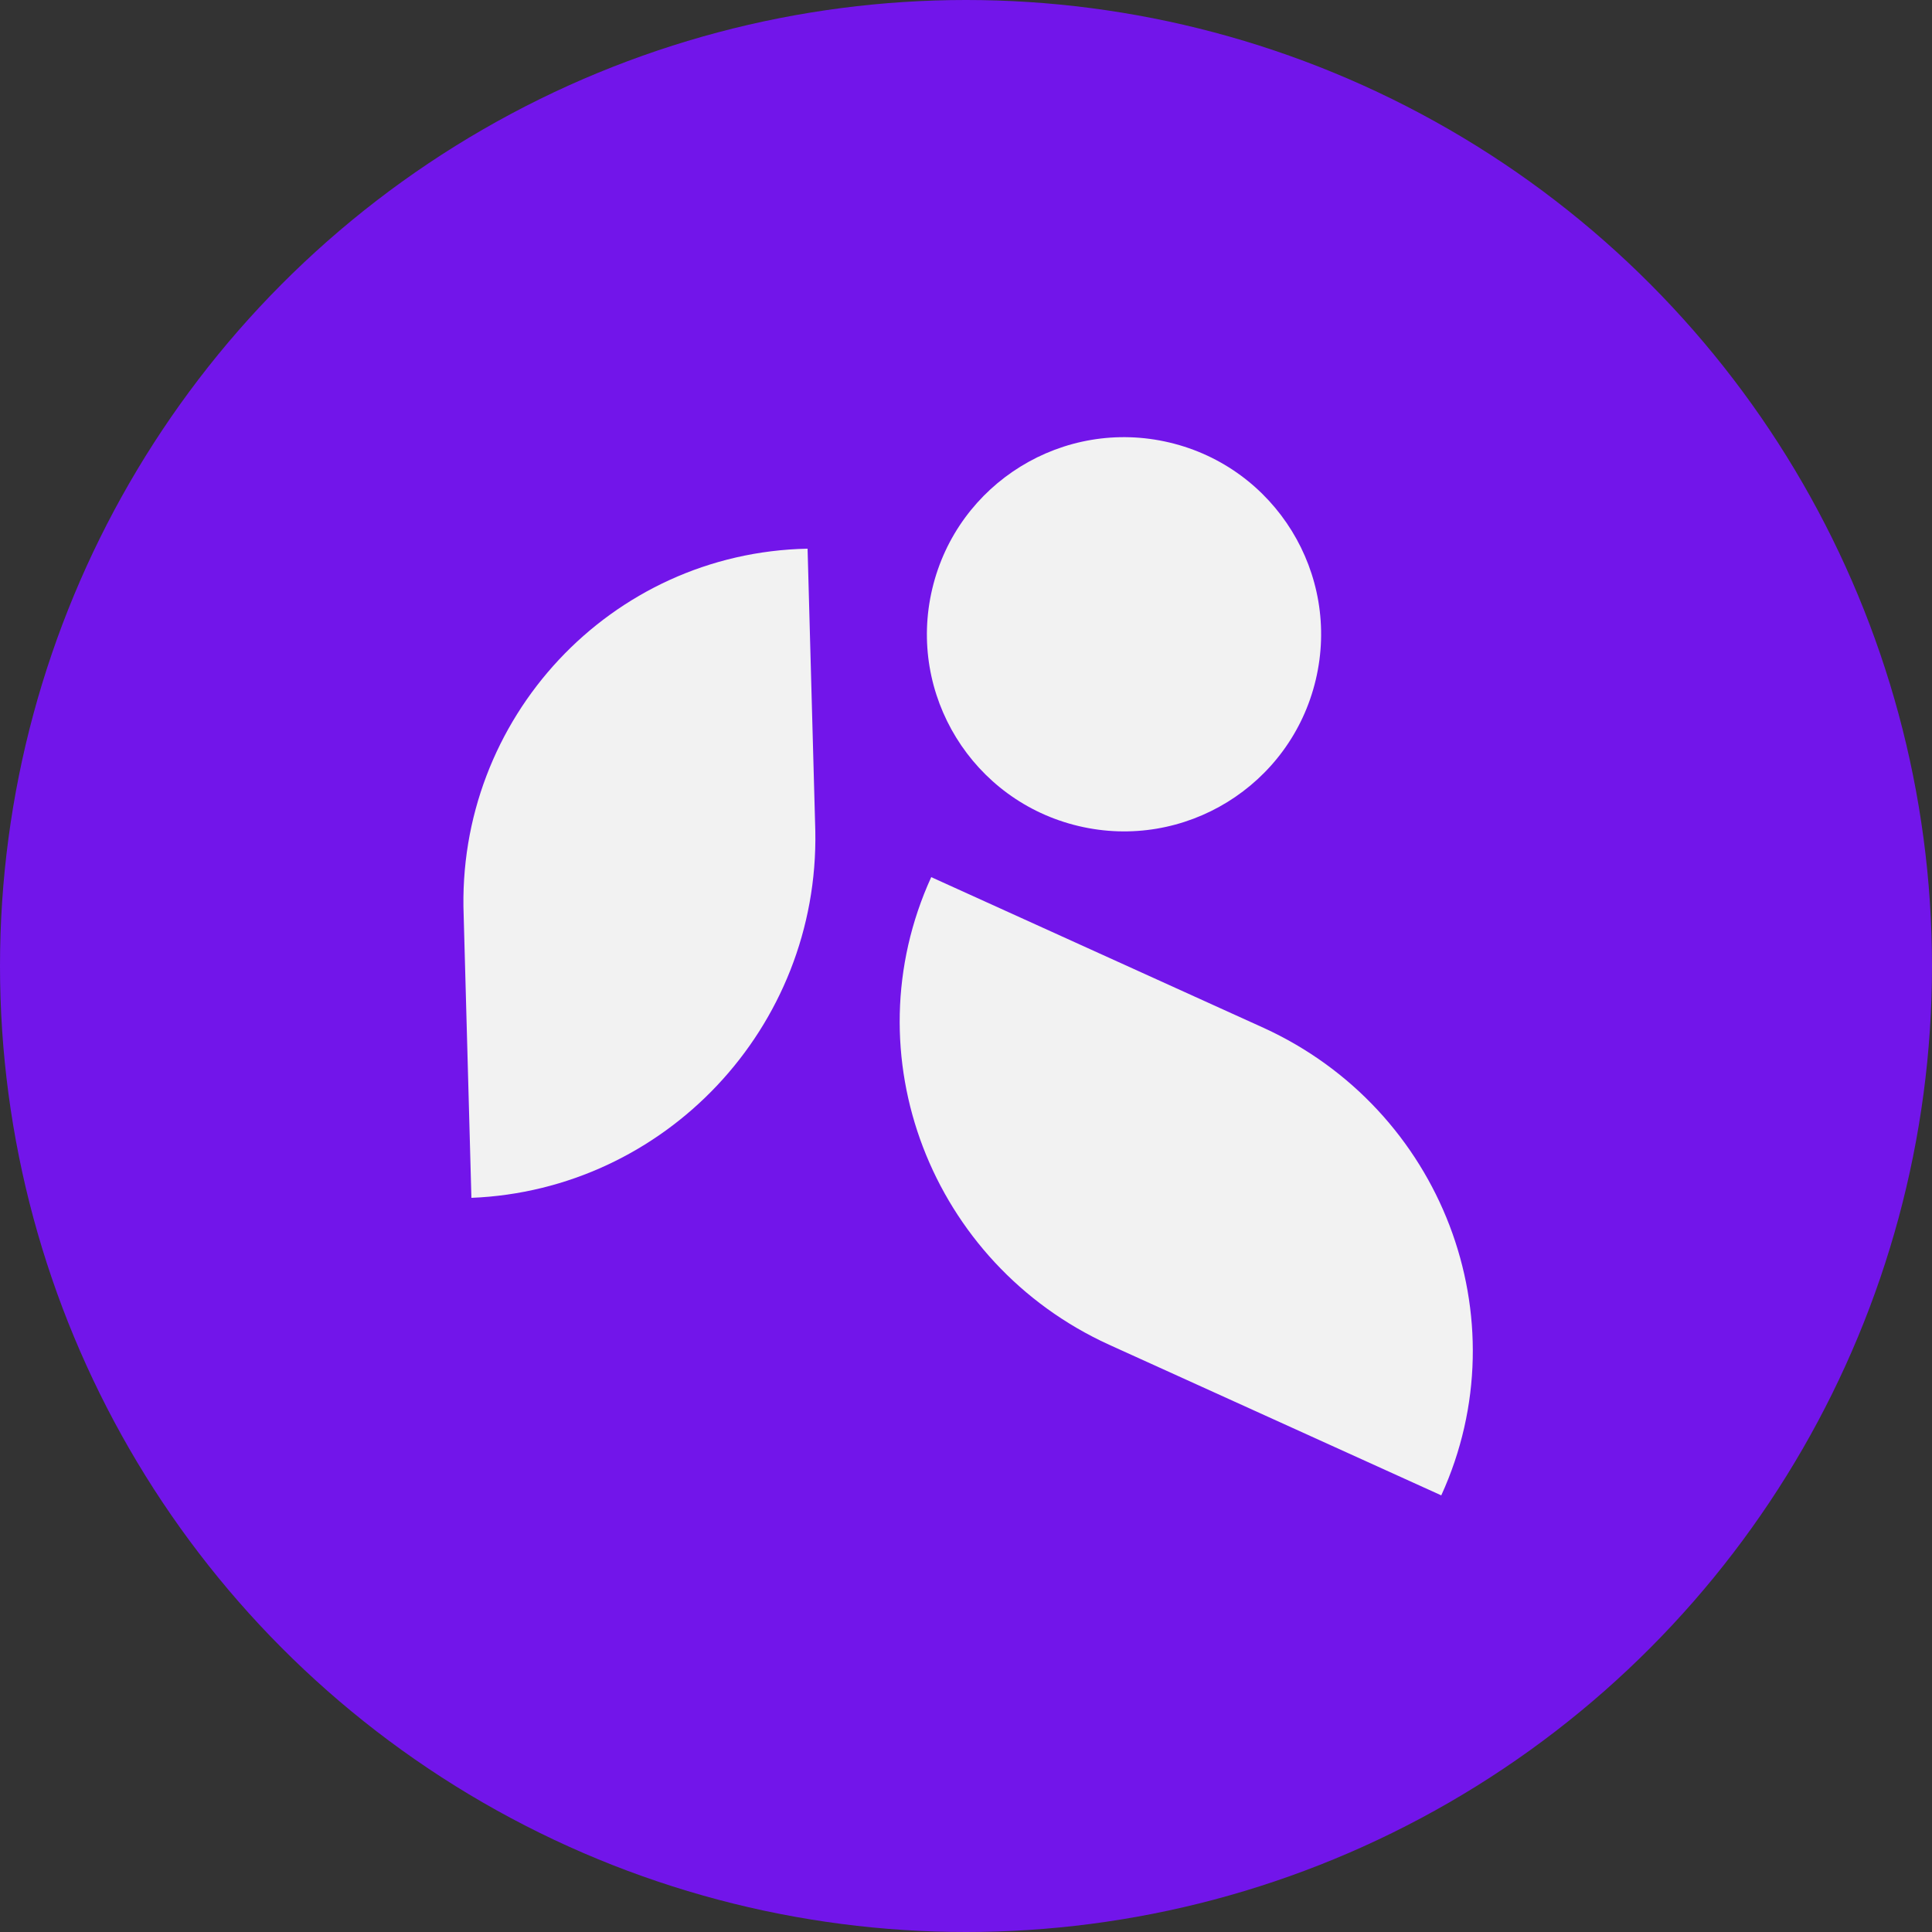
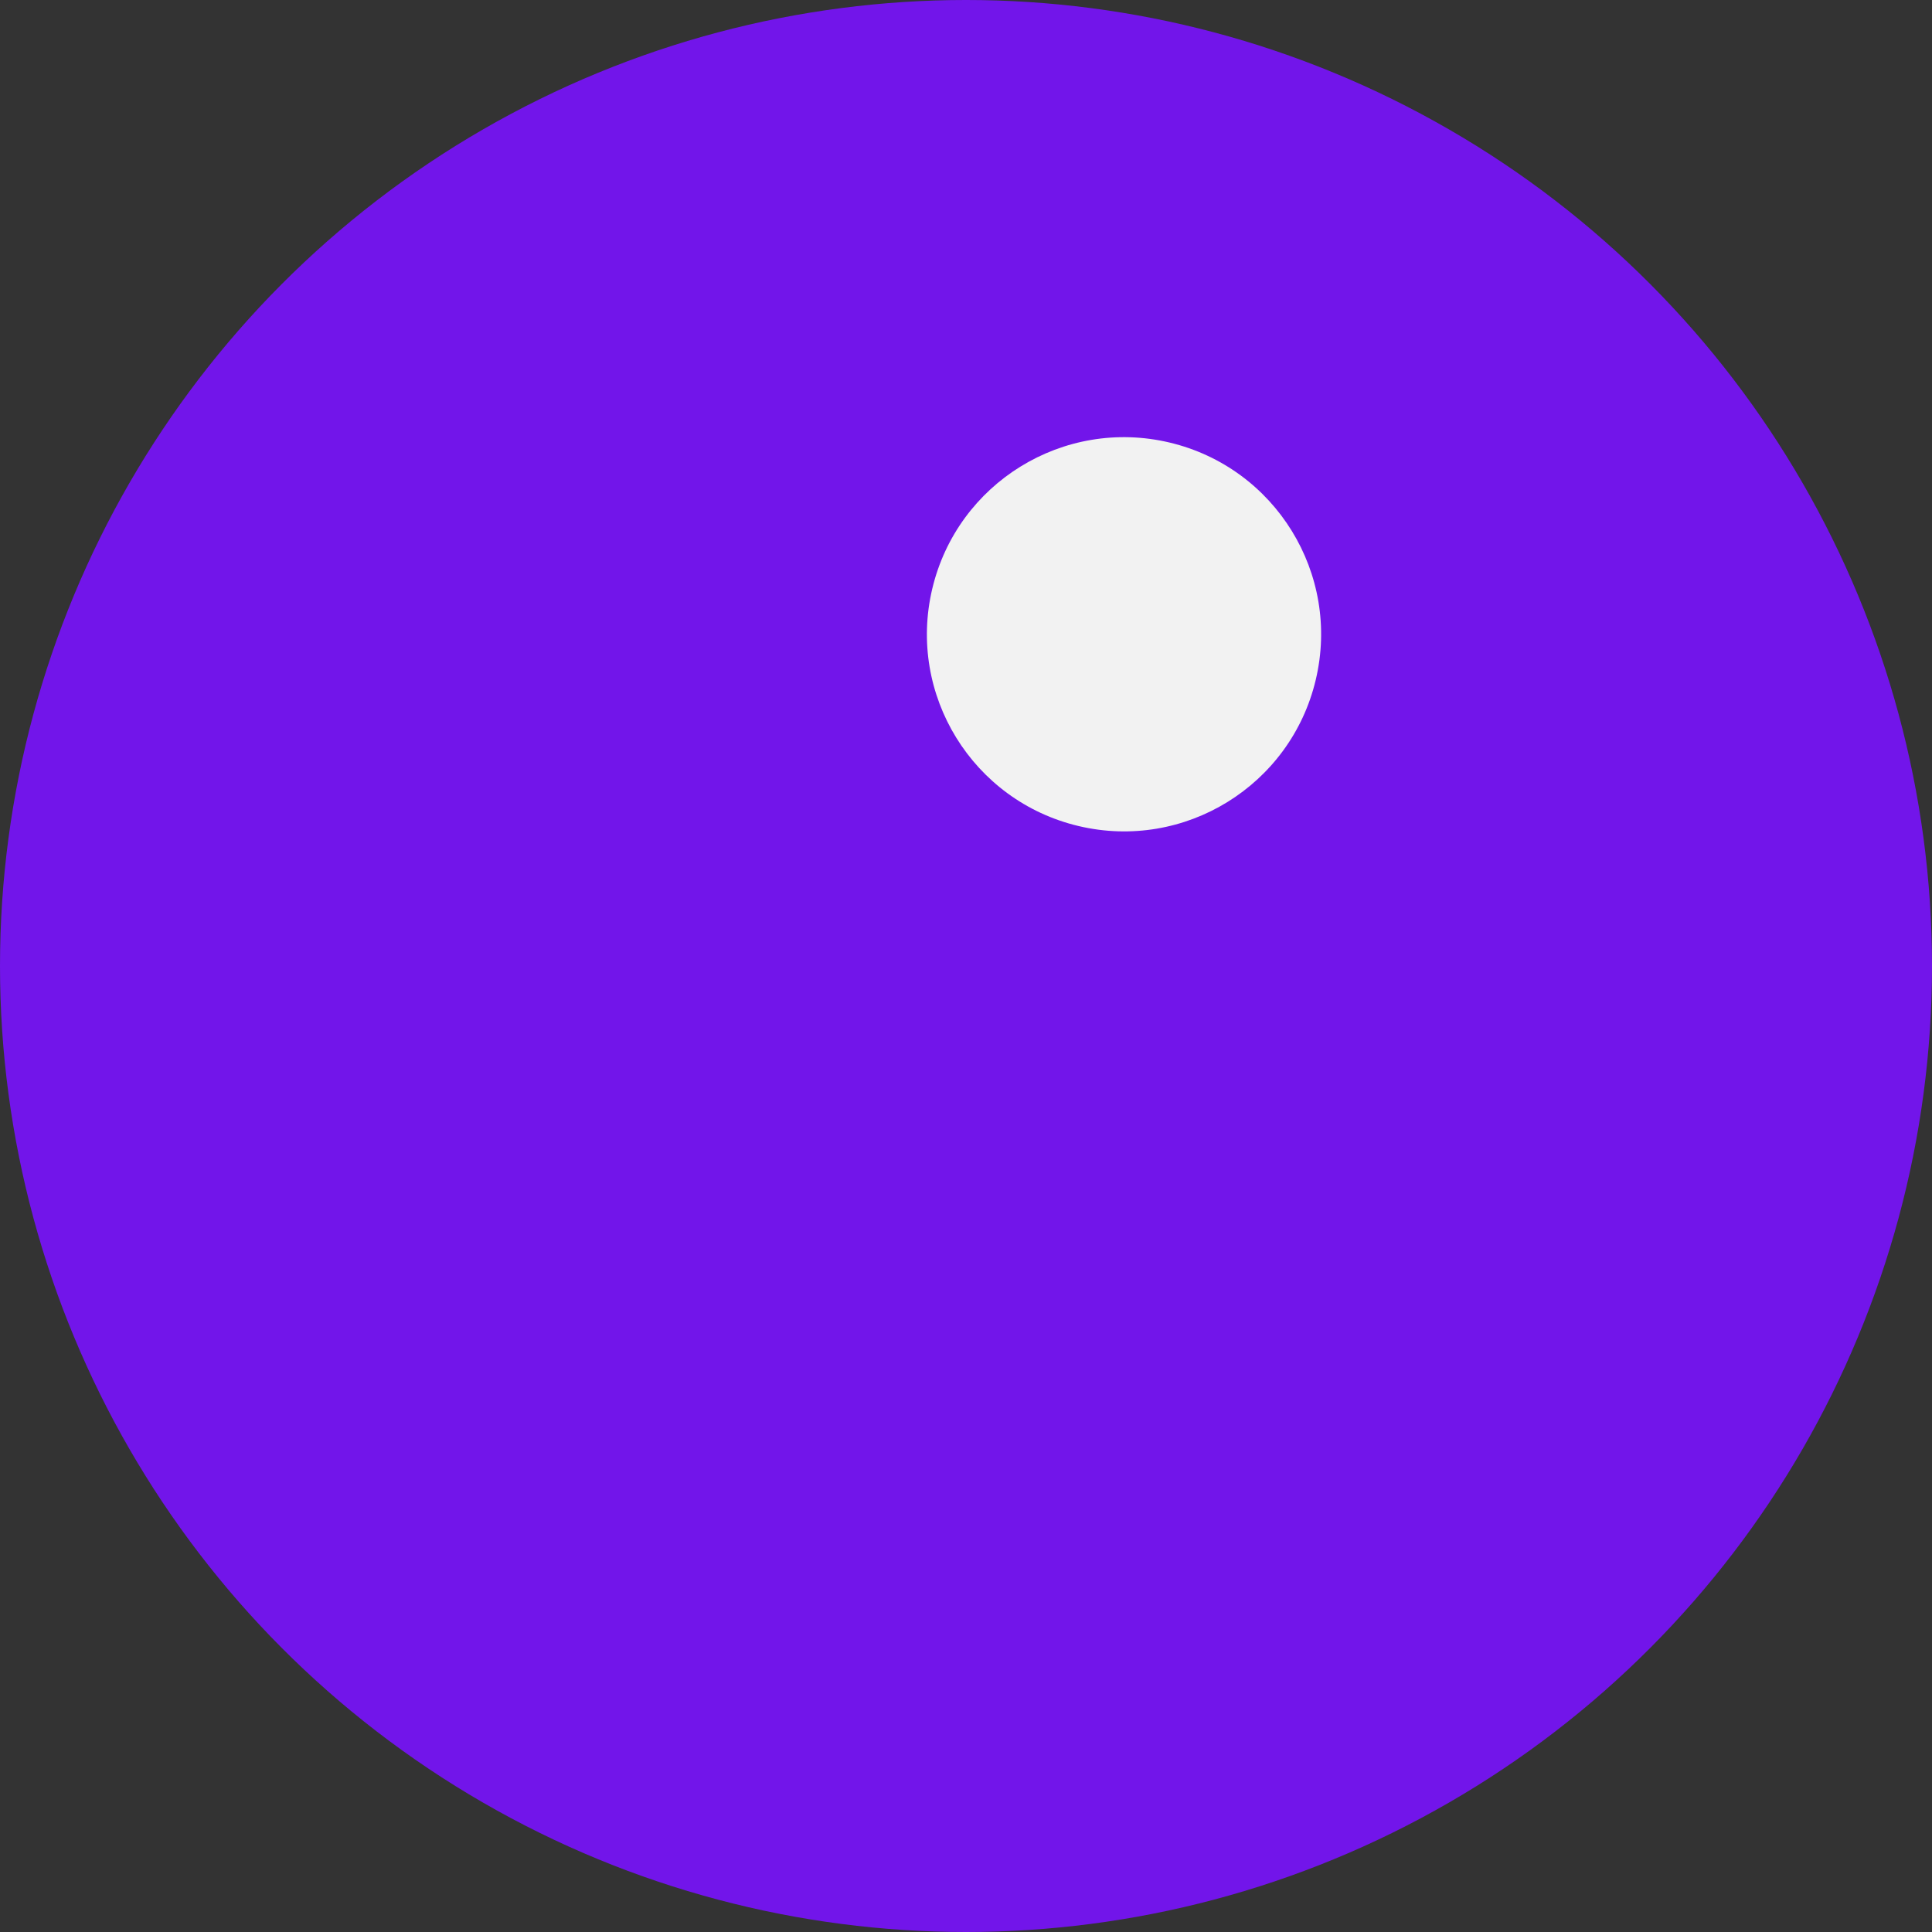
<svg xmlns="http://www.w3.org/2000/svg" id="Camada_1" x="0px" y="0px" viewBox="0 0 50 50" style="enable-background:new 0 0 50 50;" xml:space="preserve">
  <rect x="0" y="0" width="50" height="50" fill="#333333" stroke="none" />
  <style type="text/css">	.st0{fill:#7215EA;}	.st1{fill:#F2F2F2;}</style>
  <g>
    <circle class="st0" cx="25" cy="25" r="25" />
    <g>
      <ellipse transform="matrix(0.231 -0.973 0.973 0.231 6.41 40.941)" class="st1" cx="29.1" cy="16.4" rx="5.1" ry="5.1" />
-       <path class="st1" d="M12.2,31L12.2,31l-0.2-7.3c-0.2-5.1,3.8-9.4,8.9-9.5l0,0l0.2,7.3C21.2,26.6,17.2,30.8,12.2,31z" />
-       <path class="st1" d="M24.1,22.7l8.6,3.9c4.6,2.1,6.7,7.5,4.6,12.1l0,0l-8.6-3.9C24.1,32.7,22,27.3,24.1,22.7L24.1,22.7z" />
    </g>
  </g>
</svg>